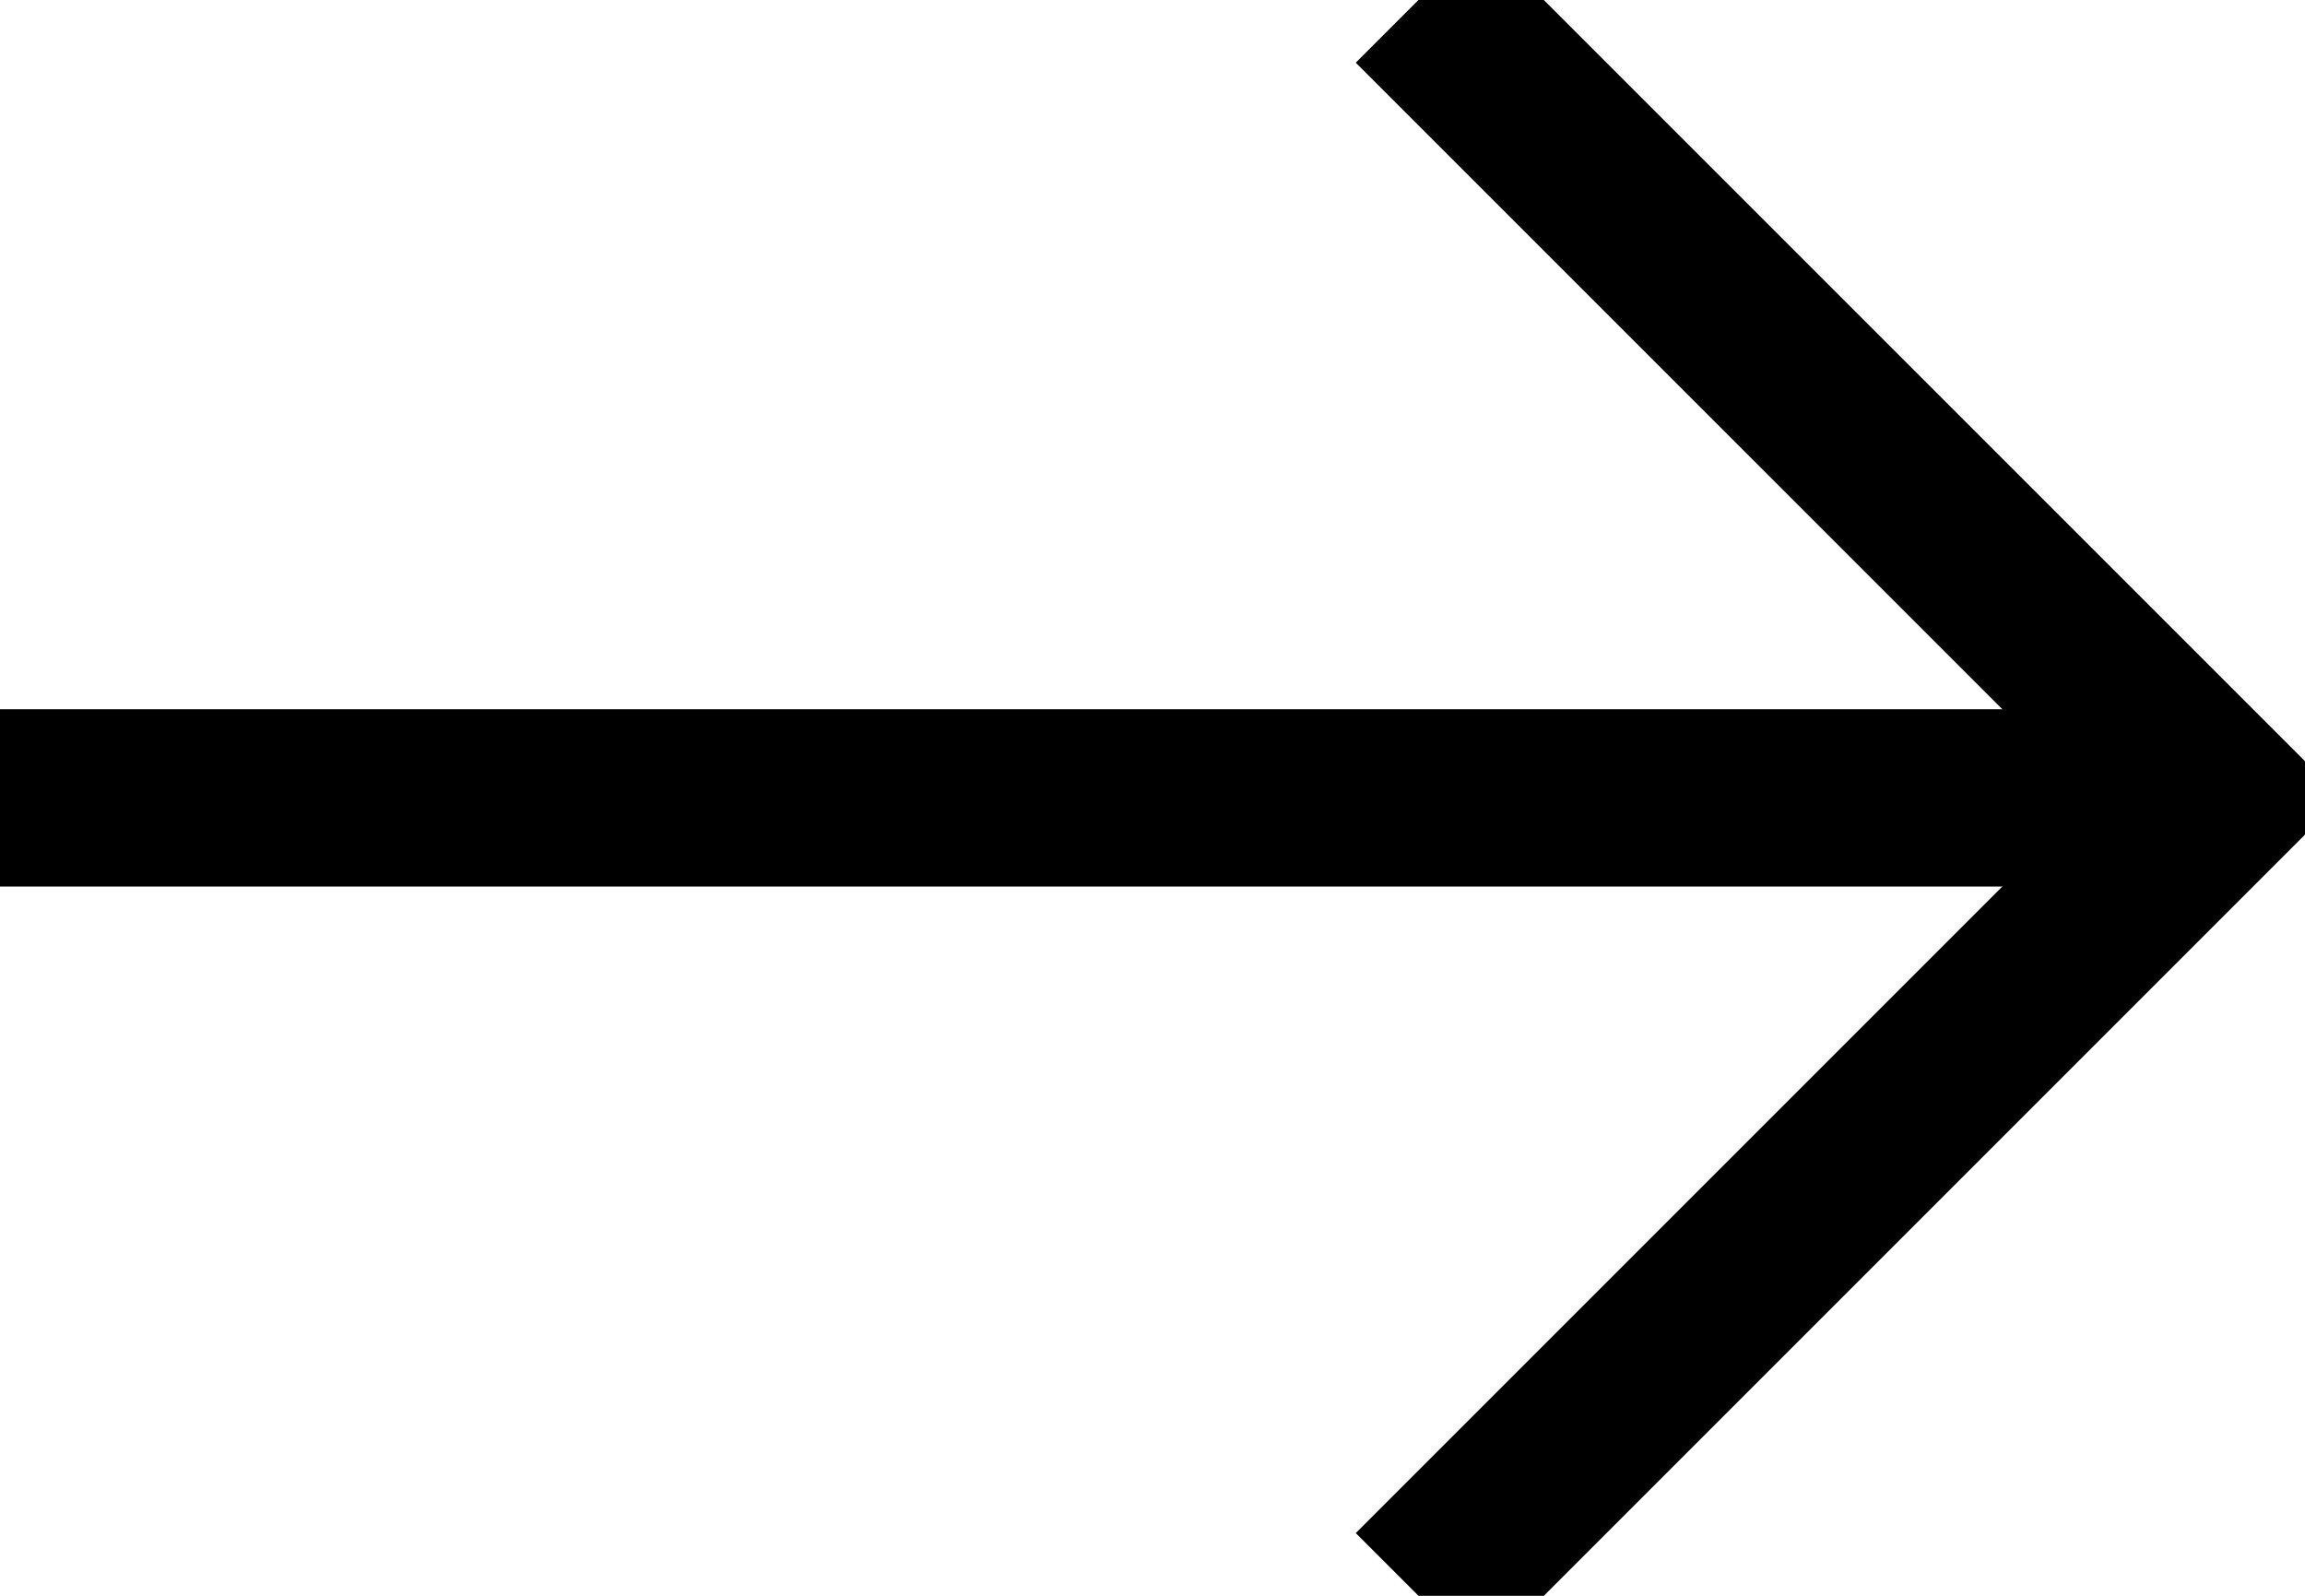
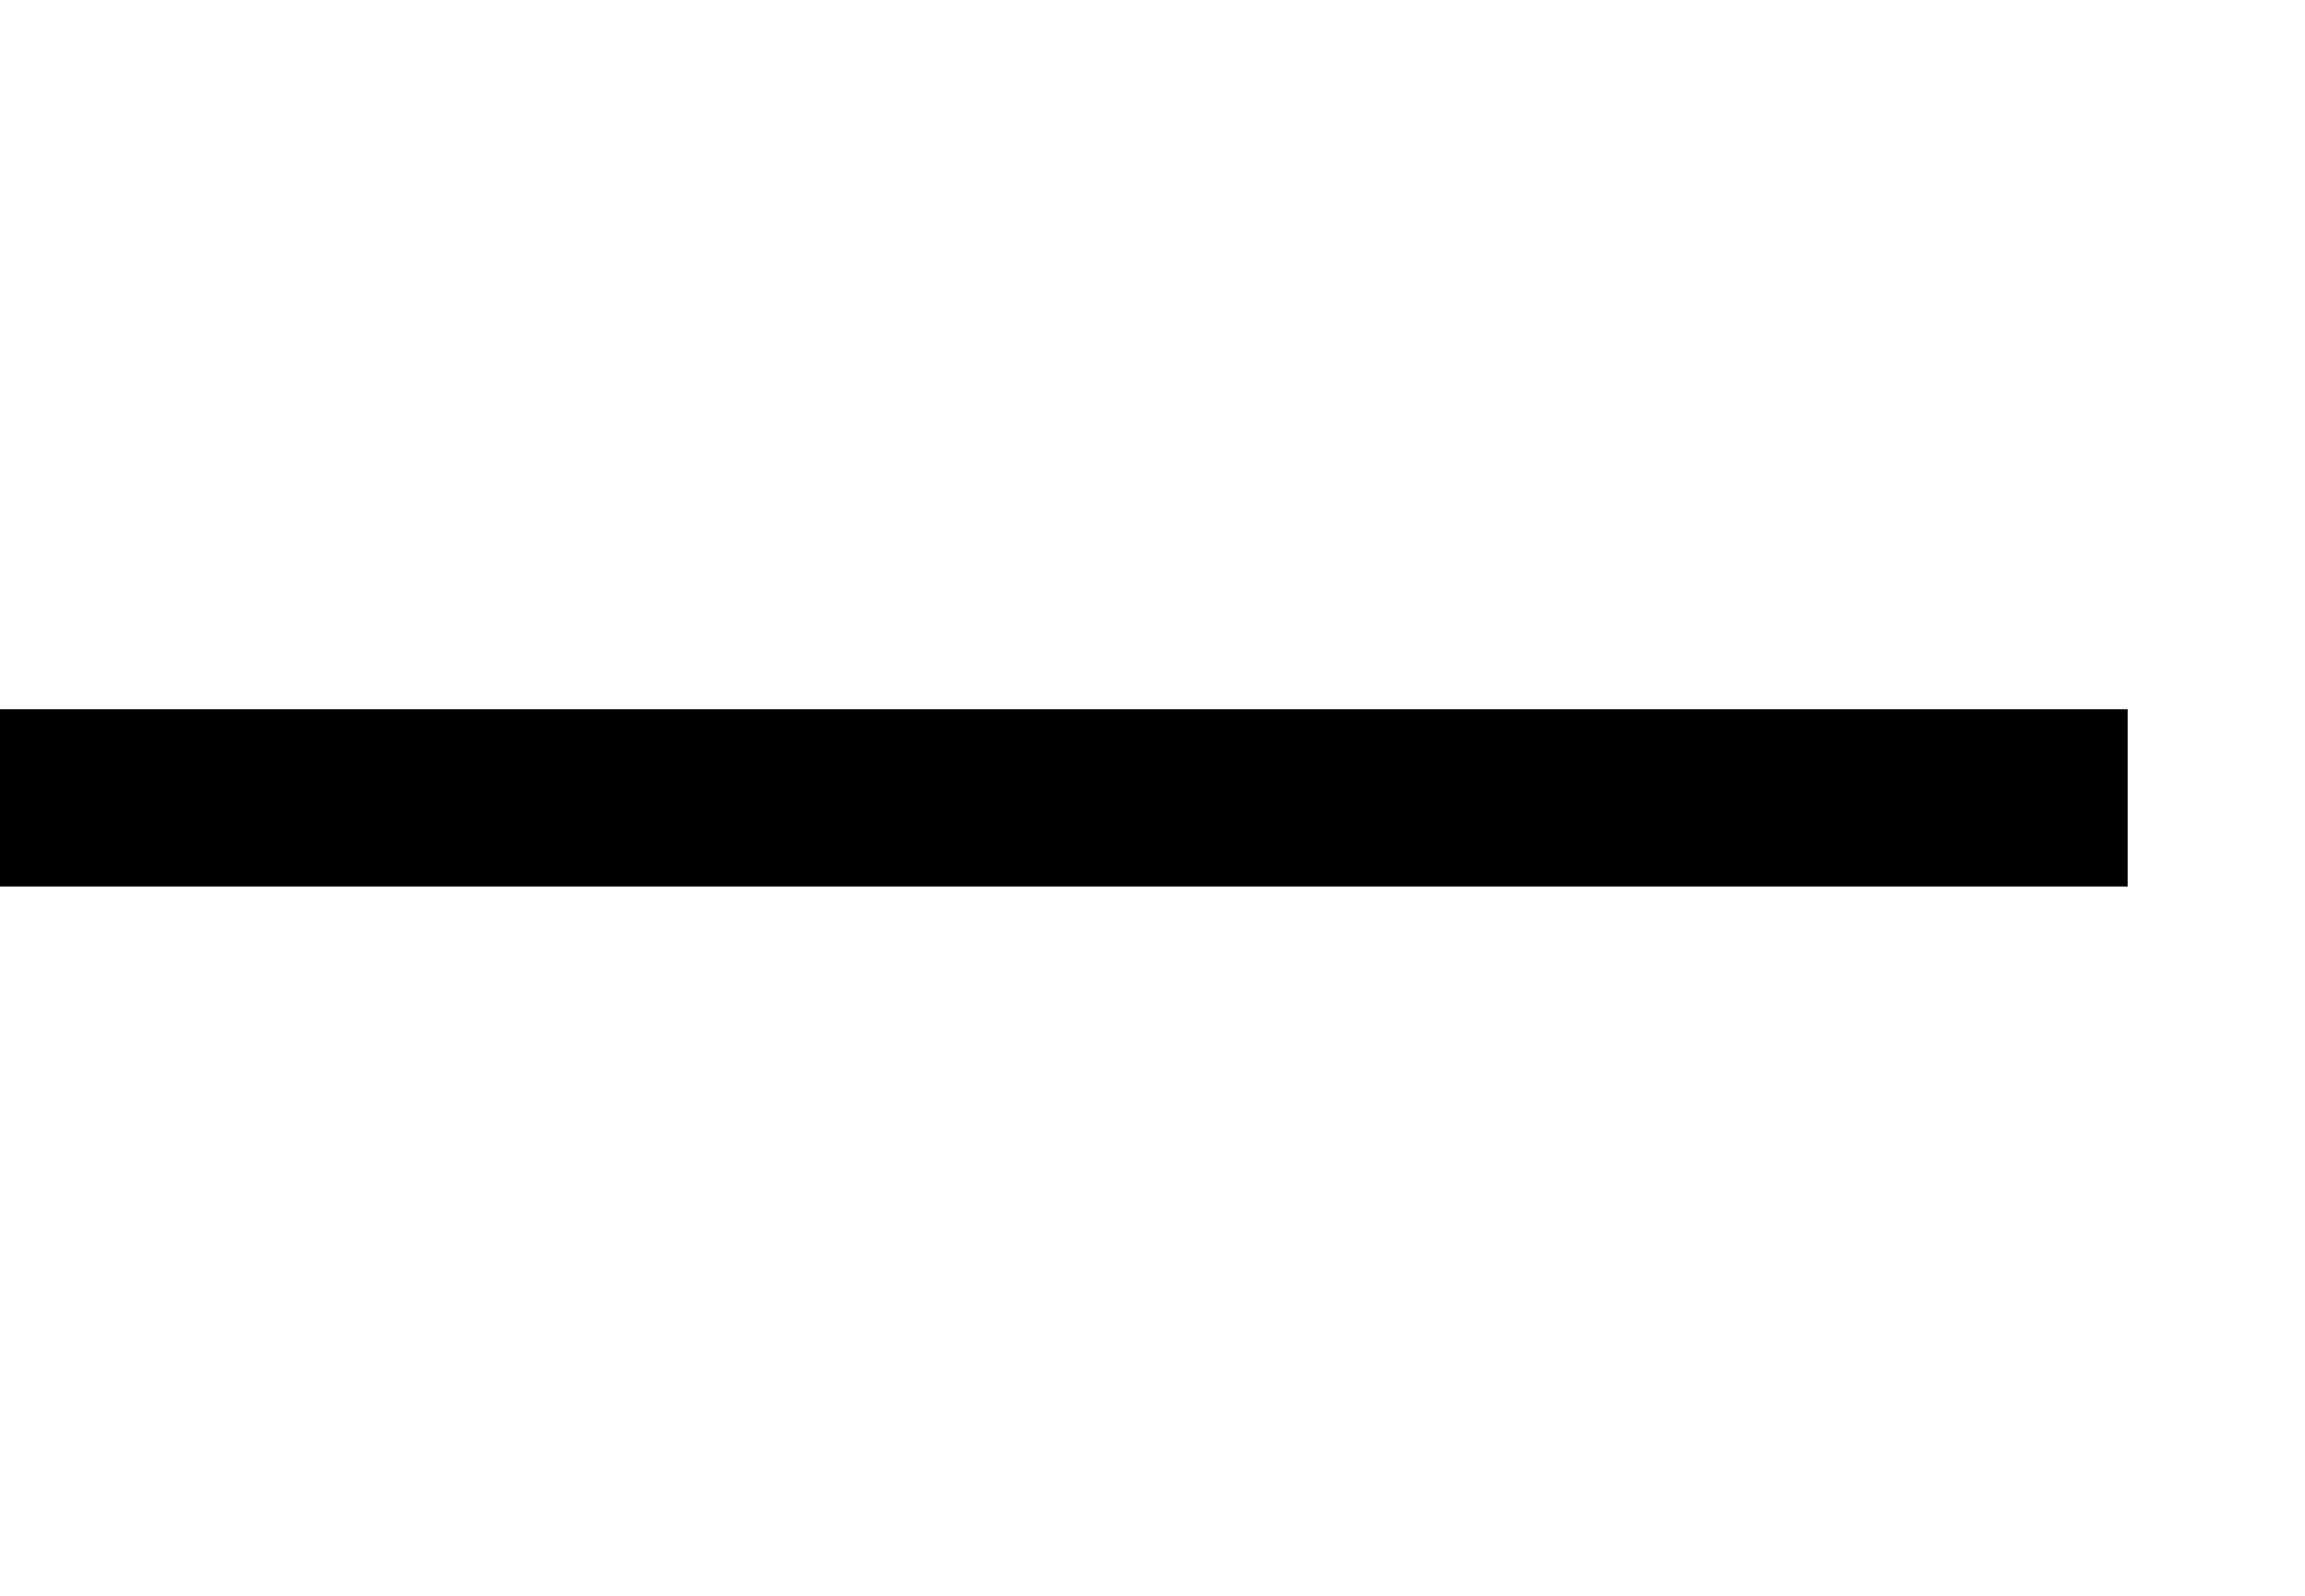
<svg xmlns="http://www.w3.org/2000/svg" width="13px" height="9px" viewBox="0 0 13 9" version="1.1">
  <g stroke="none" stroke-width="1" fill="none" fill-rule="evenodd">
    <g transform="translate(-141, -92)" stroke="#000000">
      <g transform="translate(141, 92)">
-         <polyline points="8 0 12.5 4.5 8 9" />
        <line x1="1.31838984e-16" y1="4.5" x2="12" y2="4.5" />
      </g>
    </g>
  </g>
</svg>